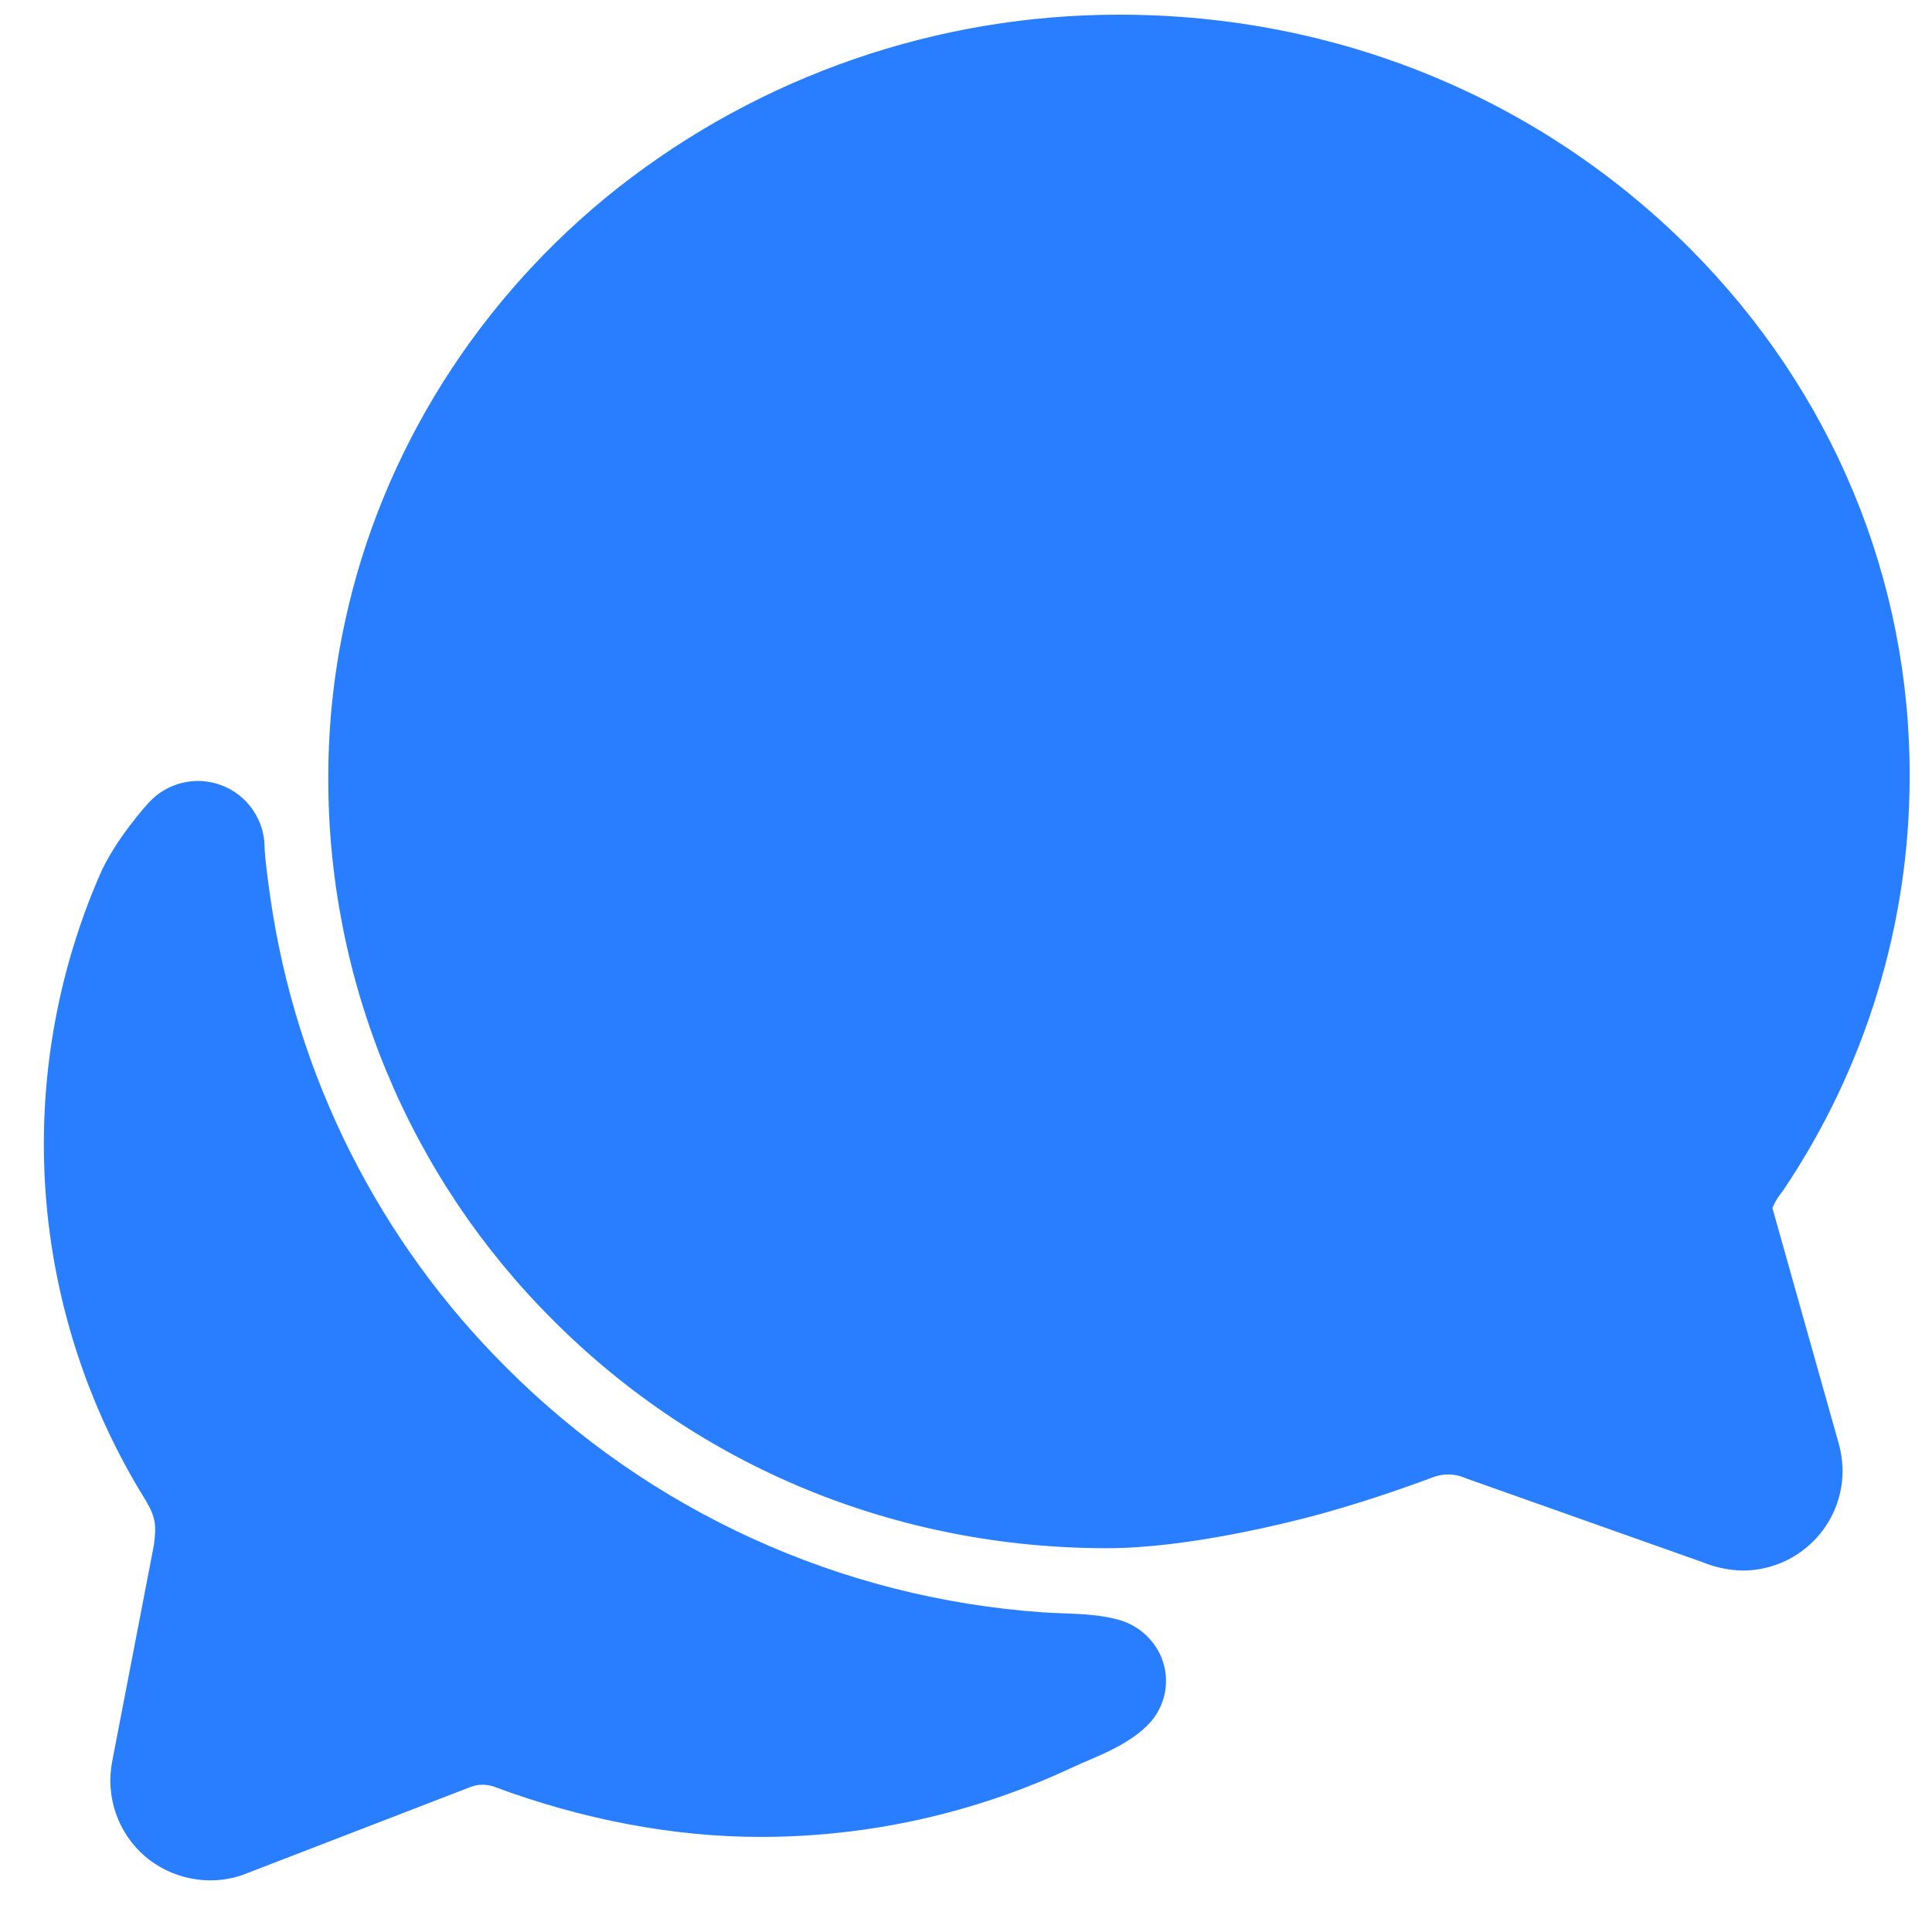
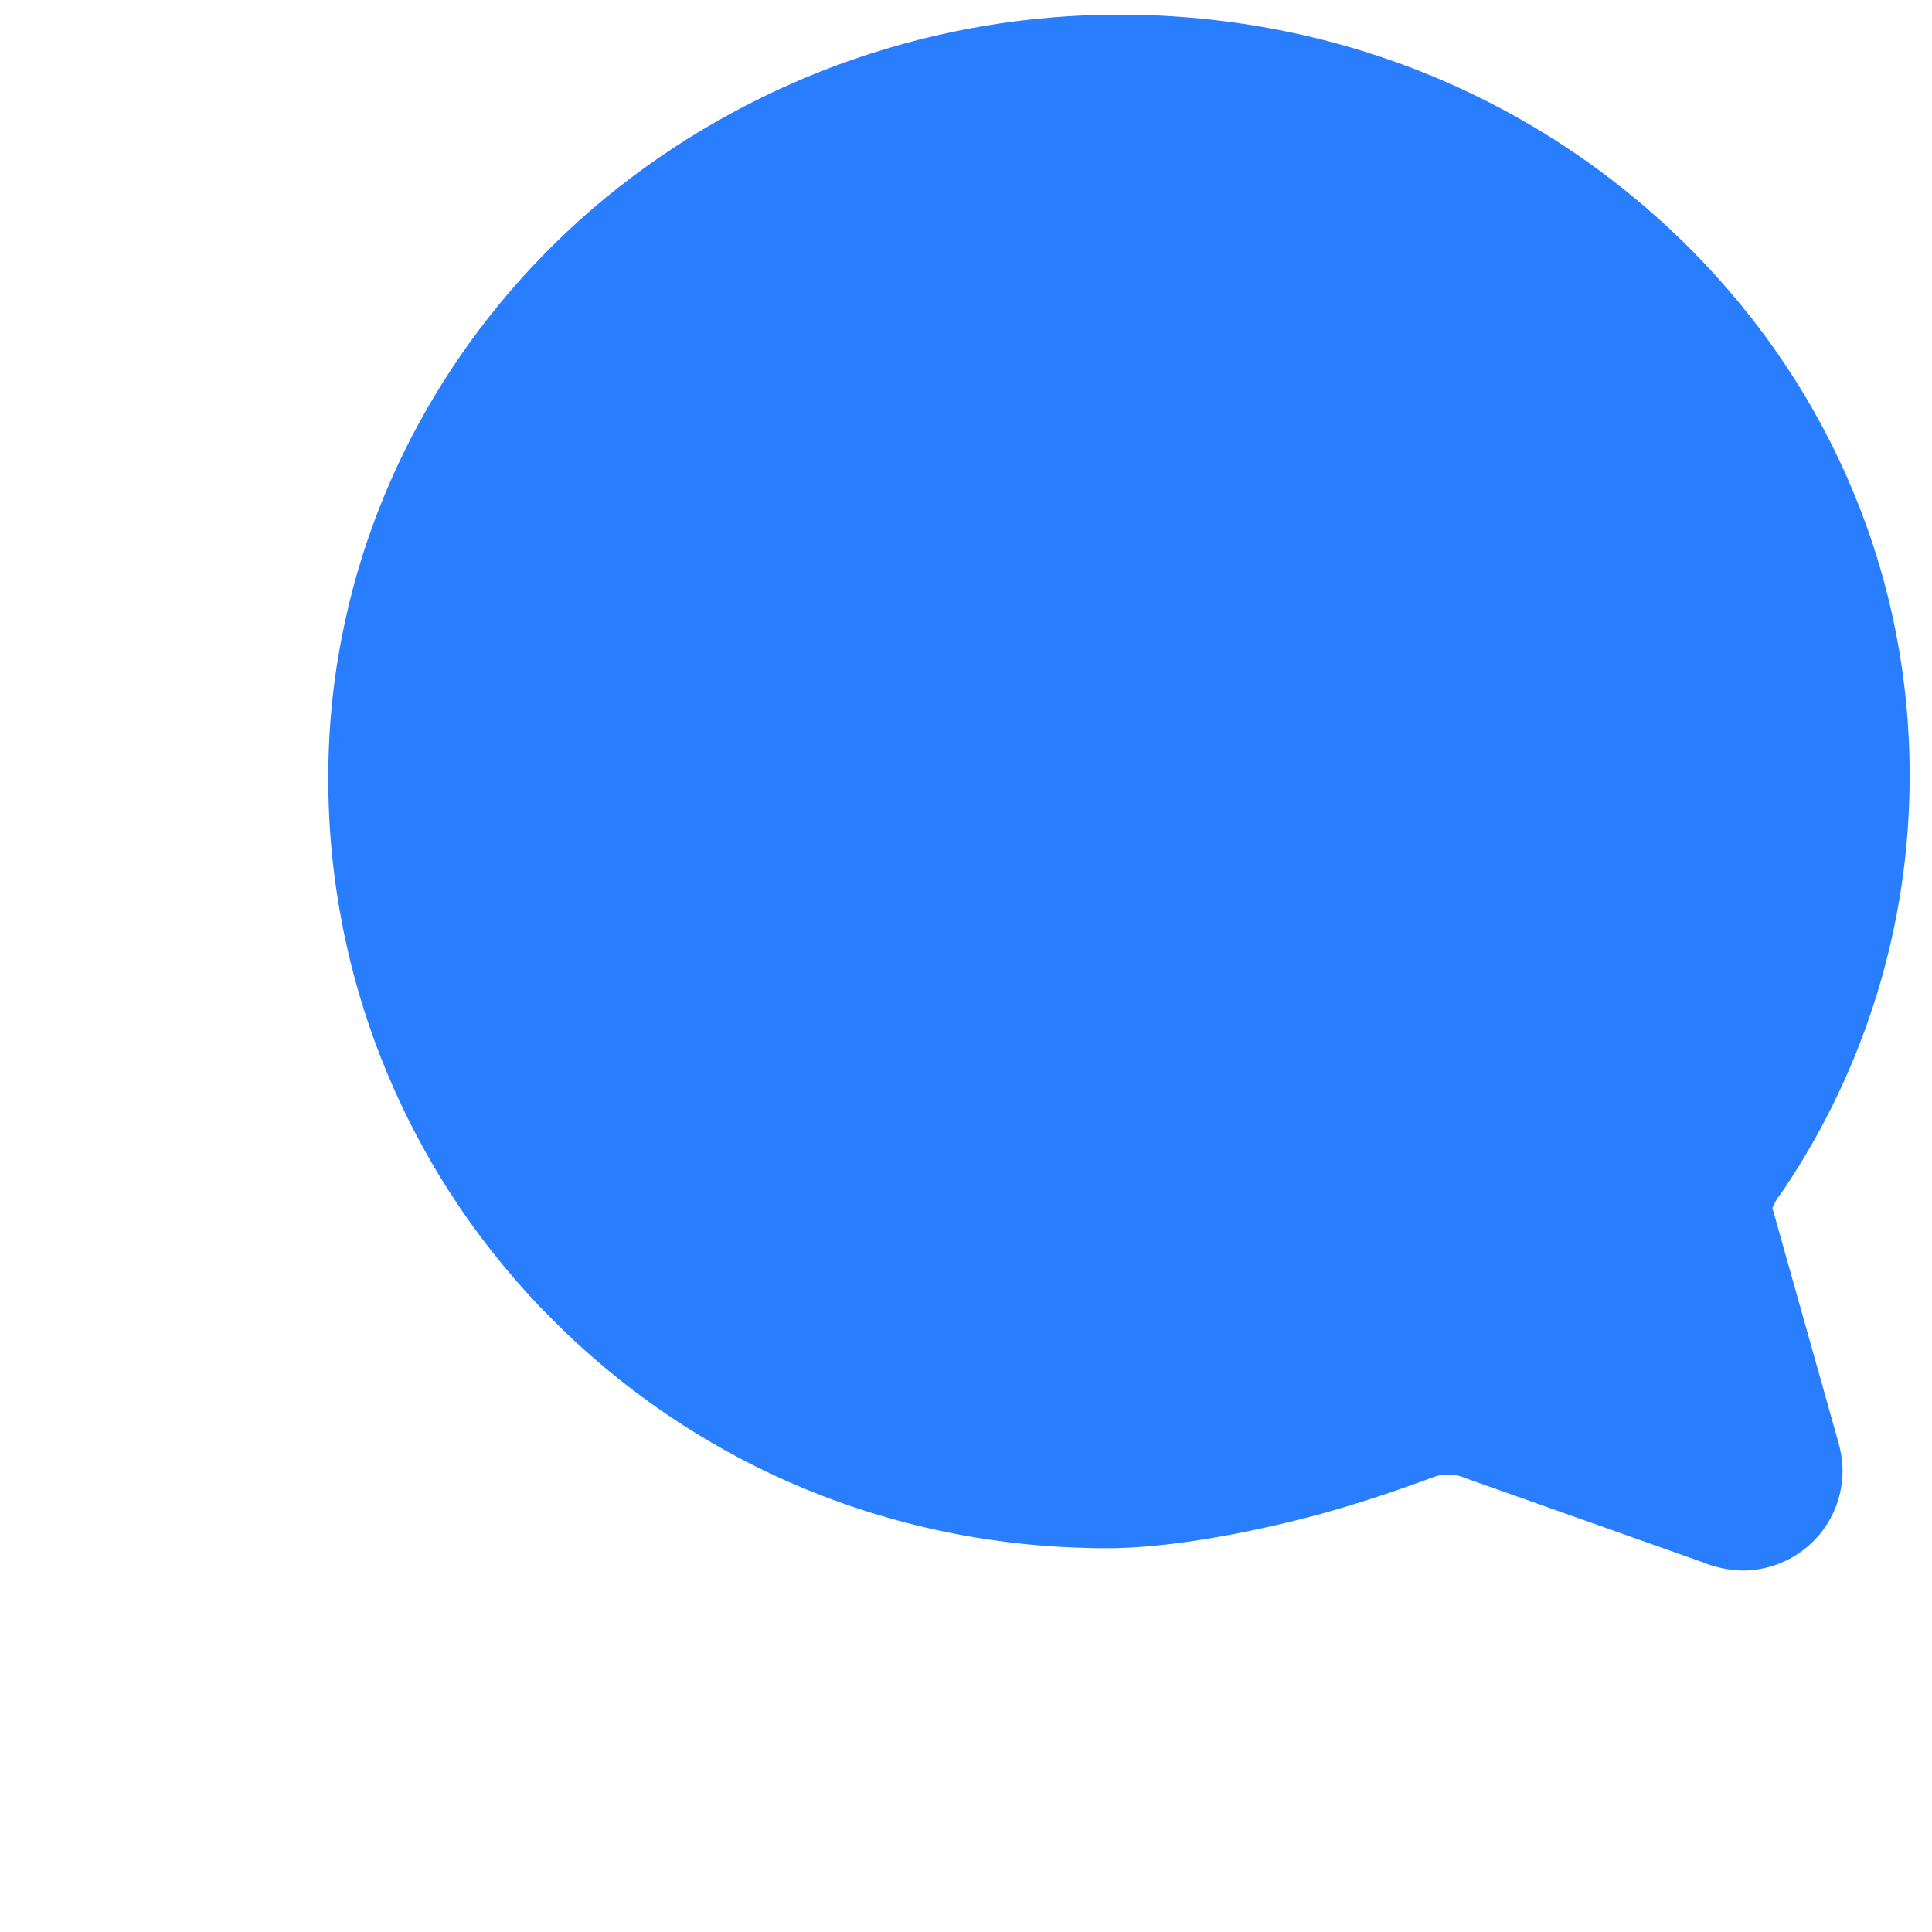
<svg xmlns="http://www.w3.org/2000/svg" width="37" height="37" viewBox="0 0 37 37" fill="none">
  <path d="M3.108 28.767C3.108 28.773 3.108 28.783 3.102 28.797C3.104 28.788 3.106 28.777 3.108 28.767ZM33.372 30.078C33.109 30.072 32.85 30.018 32.607 29.918L28.078 28.313L28.045 28.299C27.946 28.258 27.84 28.237 27.733 28.238C27.634 28.238 27.537 28.256 27.444 28.291C27.334 28.332 26.343 28.705 25.303 28.991C24.739 29.145 22.776 29.65 21.201 29.65C17.175 29.65 13.411 28.103 10.602 25.293C9.231 23.93 8.143 22.308 7.402 20.521C6.661 18.734 6.282 16.818 6.287 14.884C6.287 13.877 6.395 12.872 6.611 11.887C7.312 8.648 9.168 5.701 11.839 3.593C14.578 1.444 17.959 0.278 21.44 0.281C25.604 0.281 29.484 1.876 32.367 4.762C35.091 7.495 36.584 11.089 36.572 14.88C36.57 17.698 35.728 20.451 34.156 22.788L34.14 22.81L34.081 22.89C34.068 22.908 34.054 22.926 34.041 22.944L34.029 22.966C33.998 23.02 33.969 23.075 33.943 23.133L35.199 27.594C35.254 27.778 35.284 27.969 35.288 28.161C35.288 28.413 35.239 28.662 35.143 28.895C35.047 29.128 34.906 29.339 34.727 29.517C34.549 29.695 34.338 29.836 34.105 29.932C33.873 30.029 33.623 30.078 33.372 30.078Z" fill="#297EFF" />
-   <path d="M22.204 31.656C22.121 31.496 22.005 31.355 21.864 31.243C21.722 31.132 21.558 31.052 21.383 31.01C20.922 30.888 20.384 30.909 19.974 30.878C16.096 30.609 12.446 28.944 9.7 26.193C7.258 23.765 5.672 20.61 5.179 17.202C5.067 16.425 5.067 16.232 5.067 16.232C5.067 15.973 4.988 15.72 4.84 15.507C4.693 15.293 4.484 15.13 4.242 15.039C3.999 14.947 3.735 14.931 3.483 14.994C3.232 15.056 3.005 15.194 2.834 15.388C2.834 15.388 2.205 16.073 1.909 16.759C1.077 18.677 0.722 20.767 0.874 22.851C1.027 24.936 1.683 26.952 2.786 28.727C2.993 29.073 2.993 29.232 2.947 29.591C2.729 30.716 2.348 32.701 2.149 33.731C2.084 34.065 2.108 34.41 2.22 34.732C2.332 35.053 2.528 35.339 2.787 35.559L2.824 35.59C3.167 35.862 3.592 36.011 4.03 36.011C4.276 36.011 4.52 35.963 4.748 35.868L9.016 34.221C9.162 34.166 9.325 34.166 9.472 34.221C11.152 34.847 12.901 35.179 14.558 35.179C16.623 35.181 18.663 34.727 20.533 33.85C20.968 33.646 21.649 33.424 22.048 32.963C22.199 32.784 22.294 32.565 22.322 32.333C22.35 32.1 22.308 31.865 22.204 31.656Z" fill="#297EFF" />
</svg>